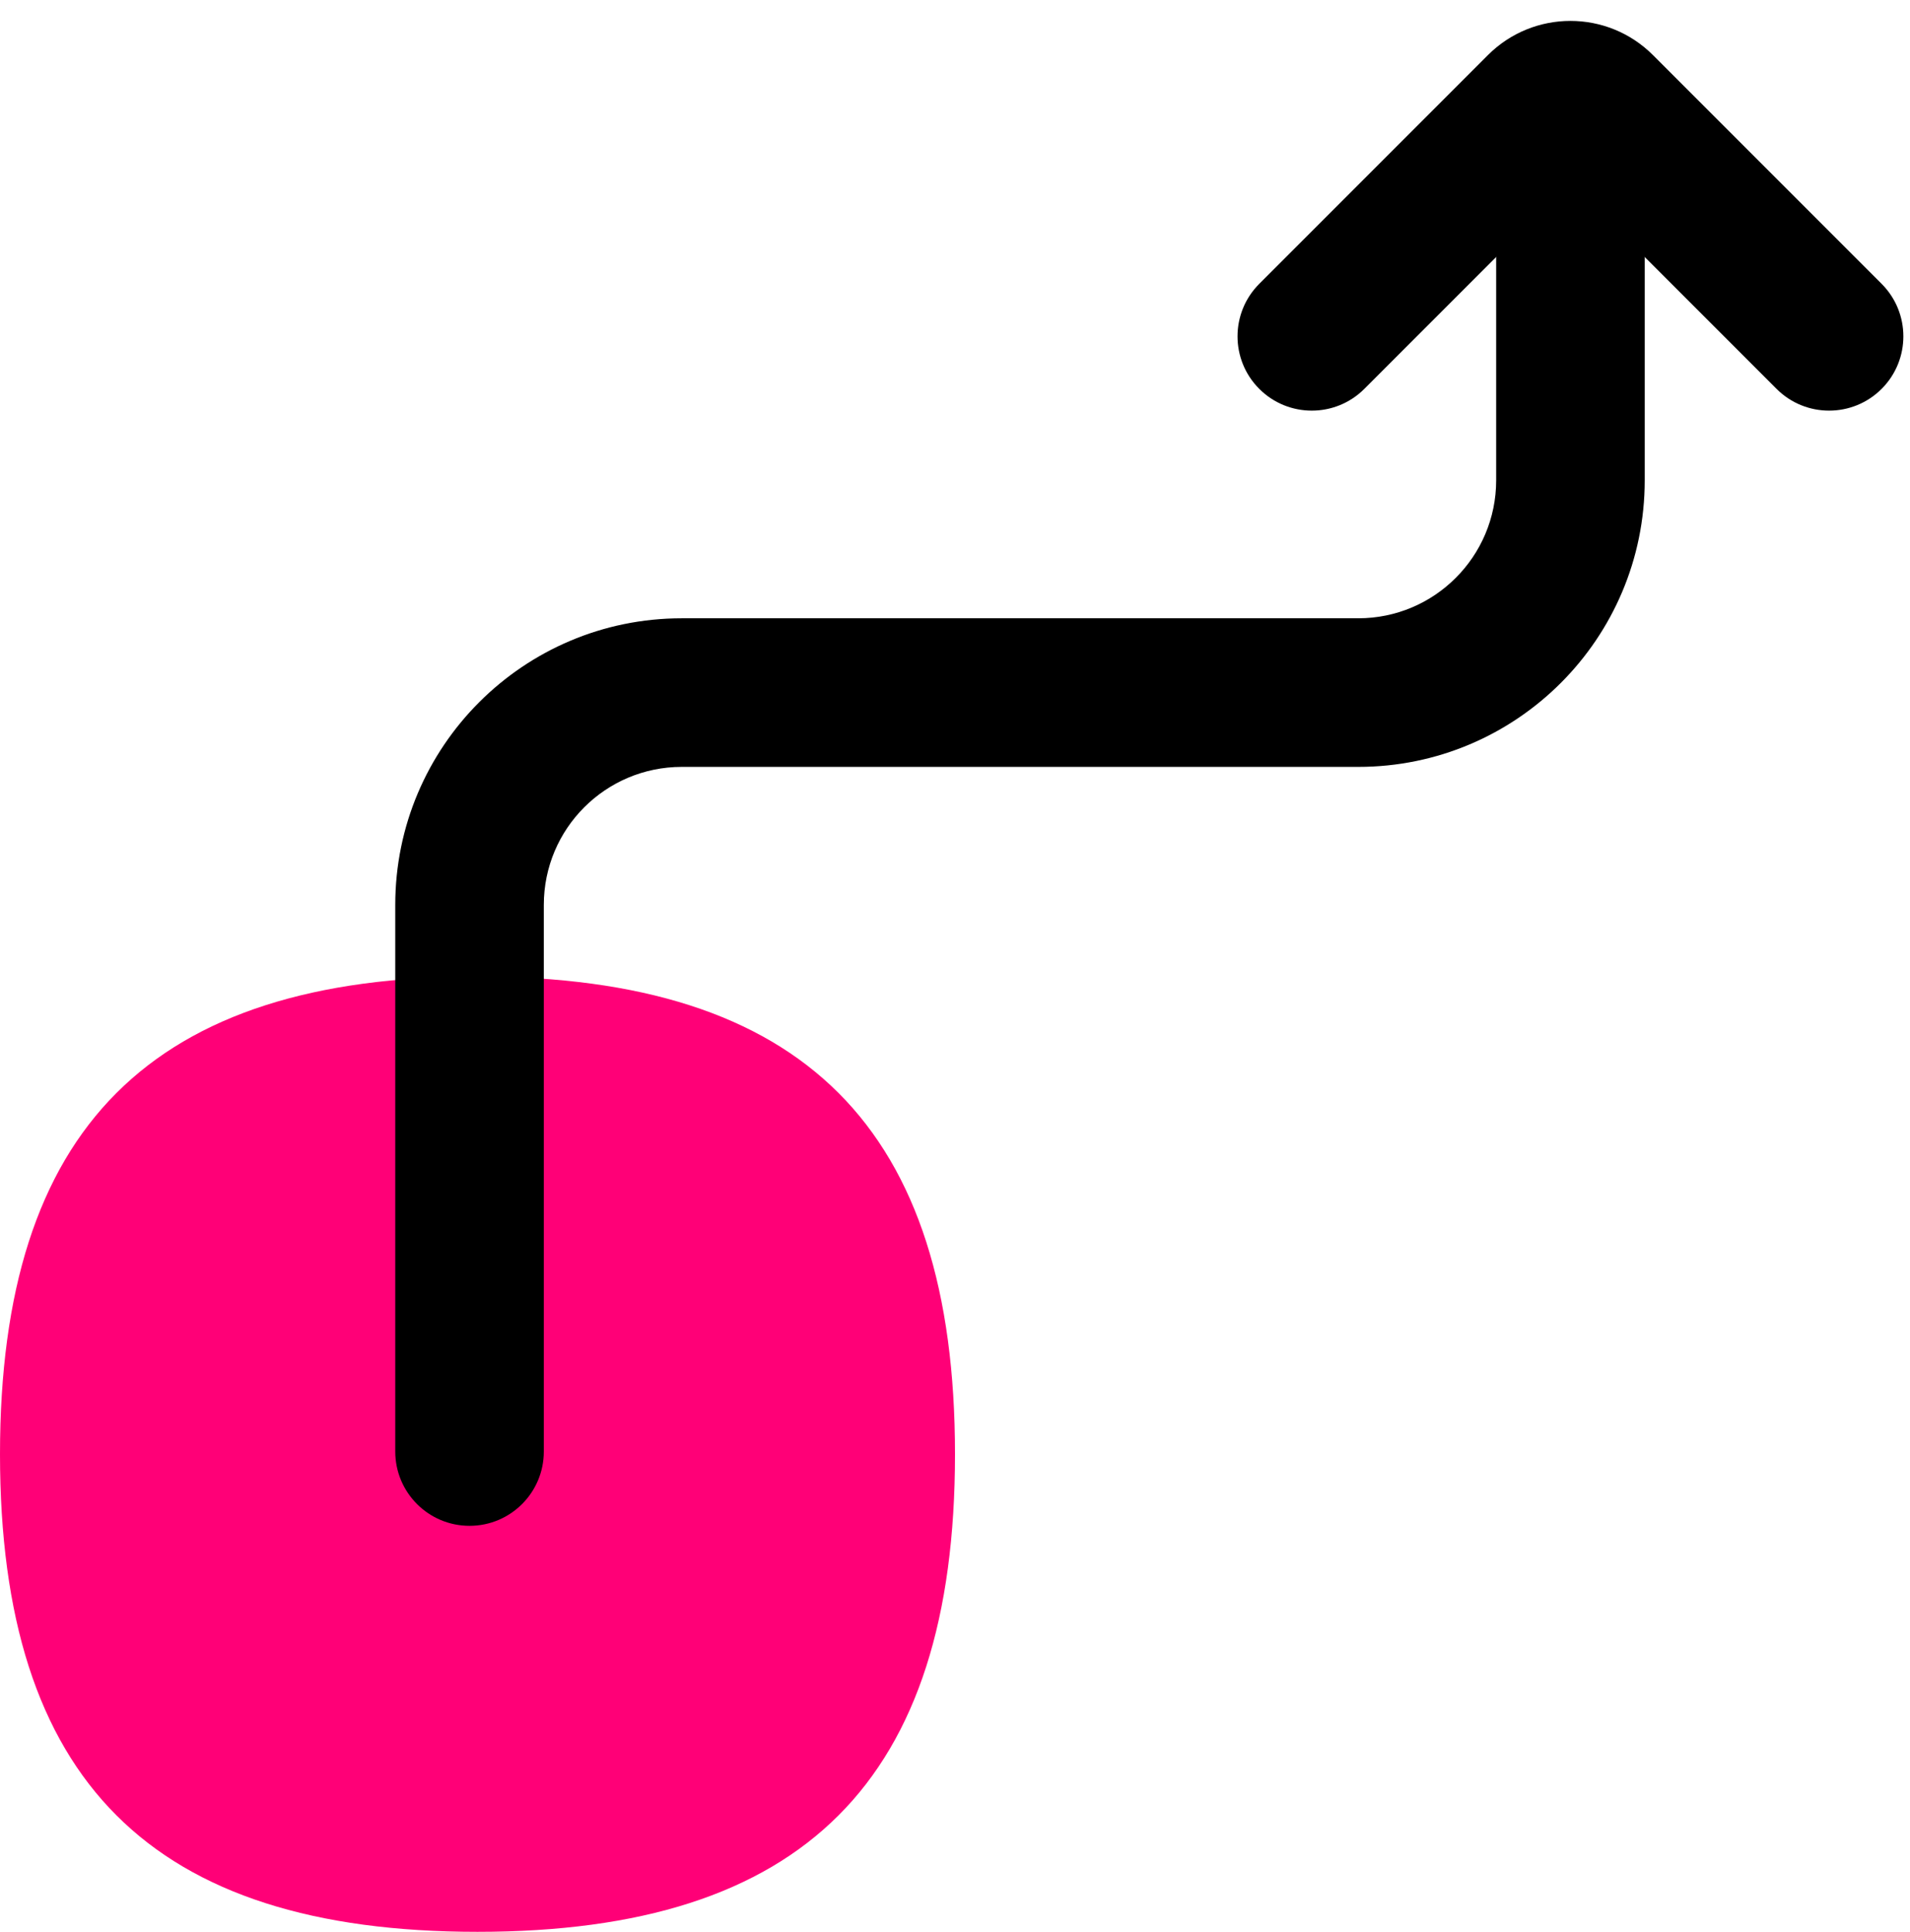
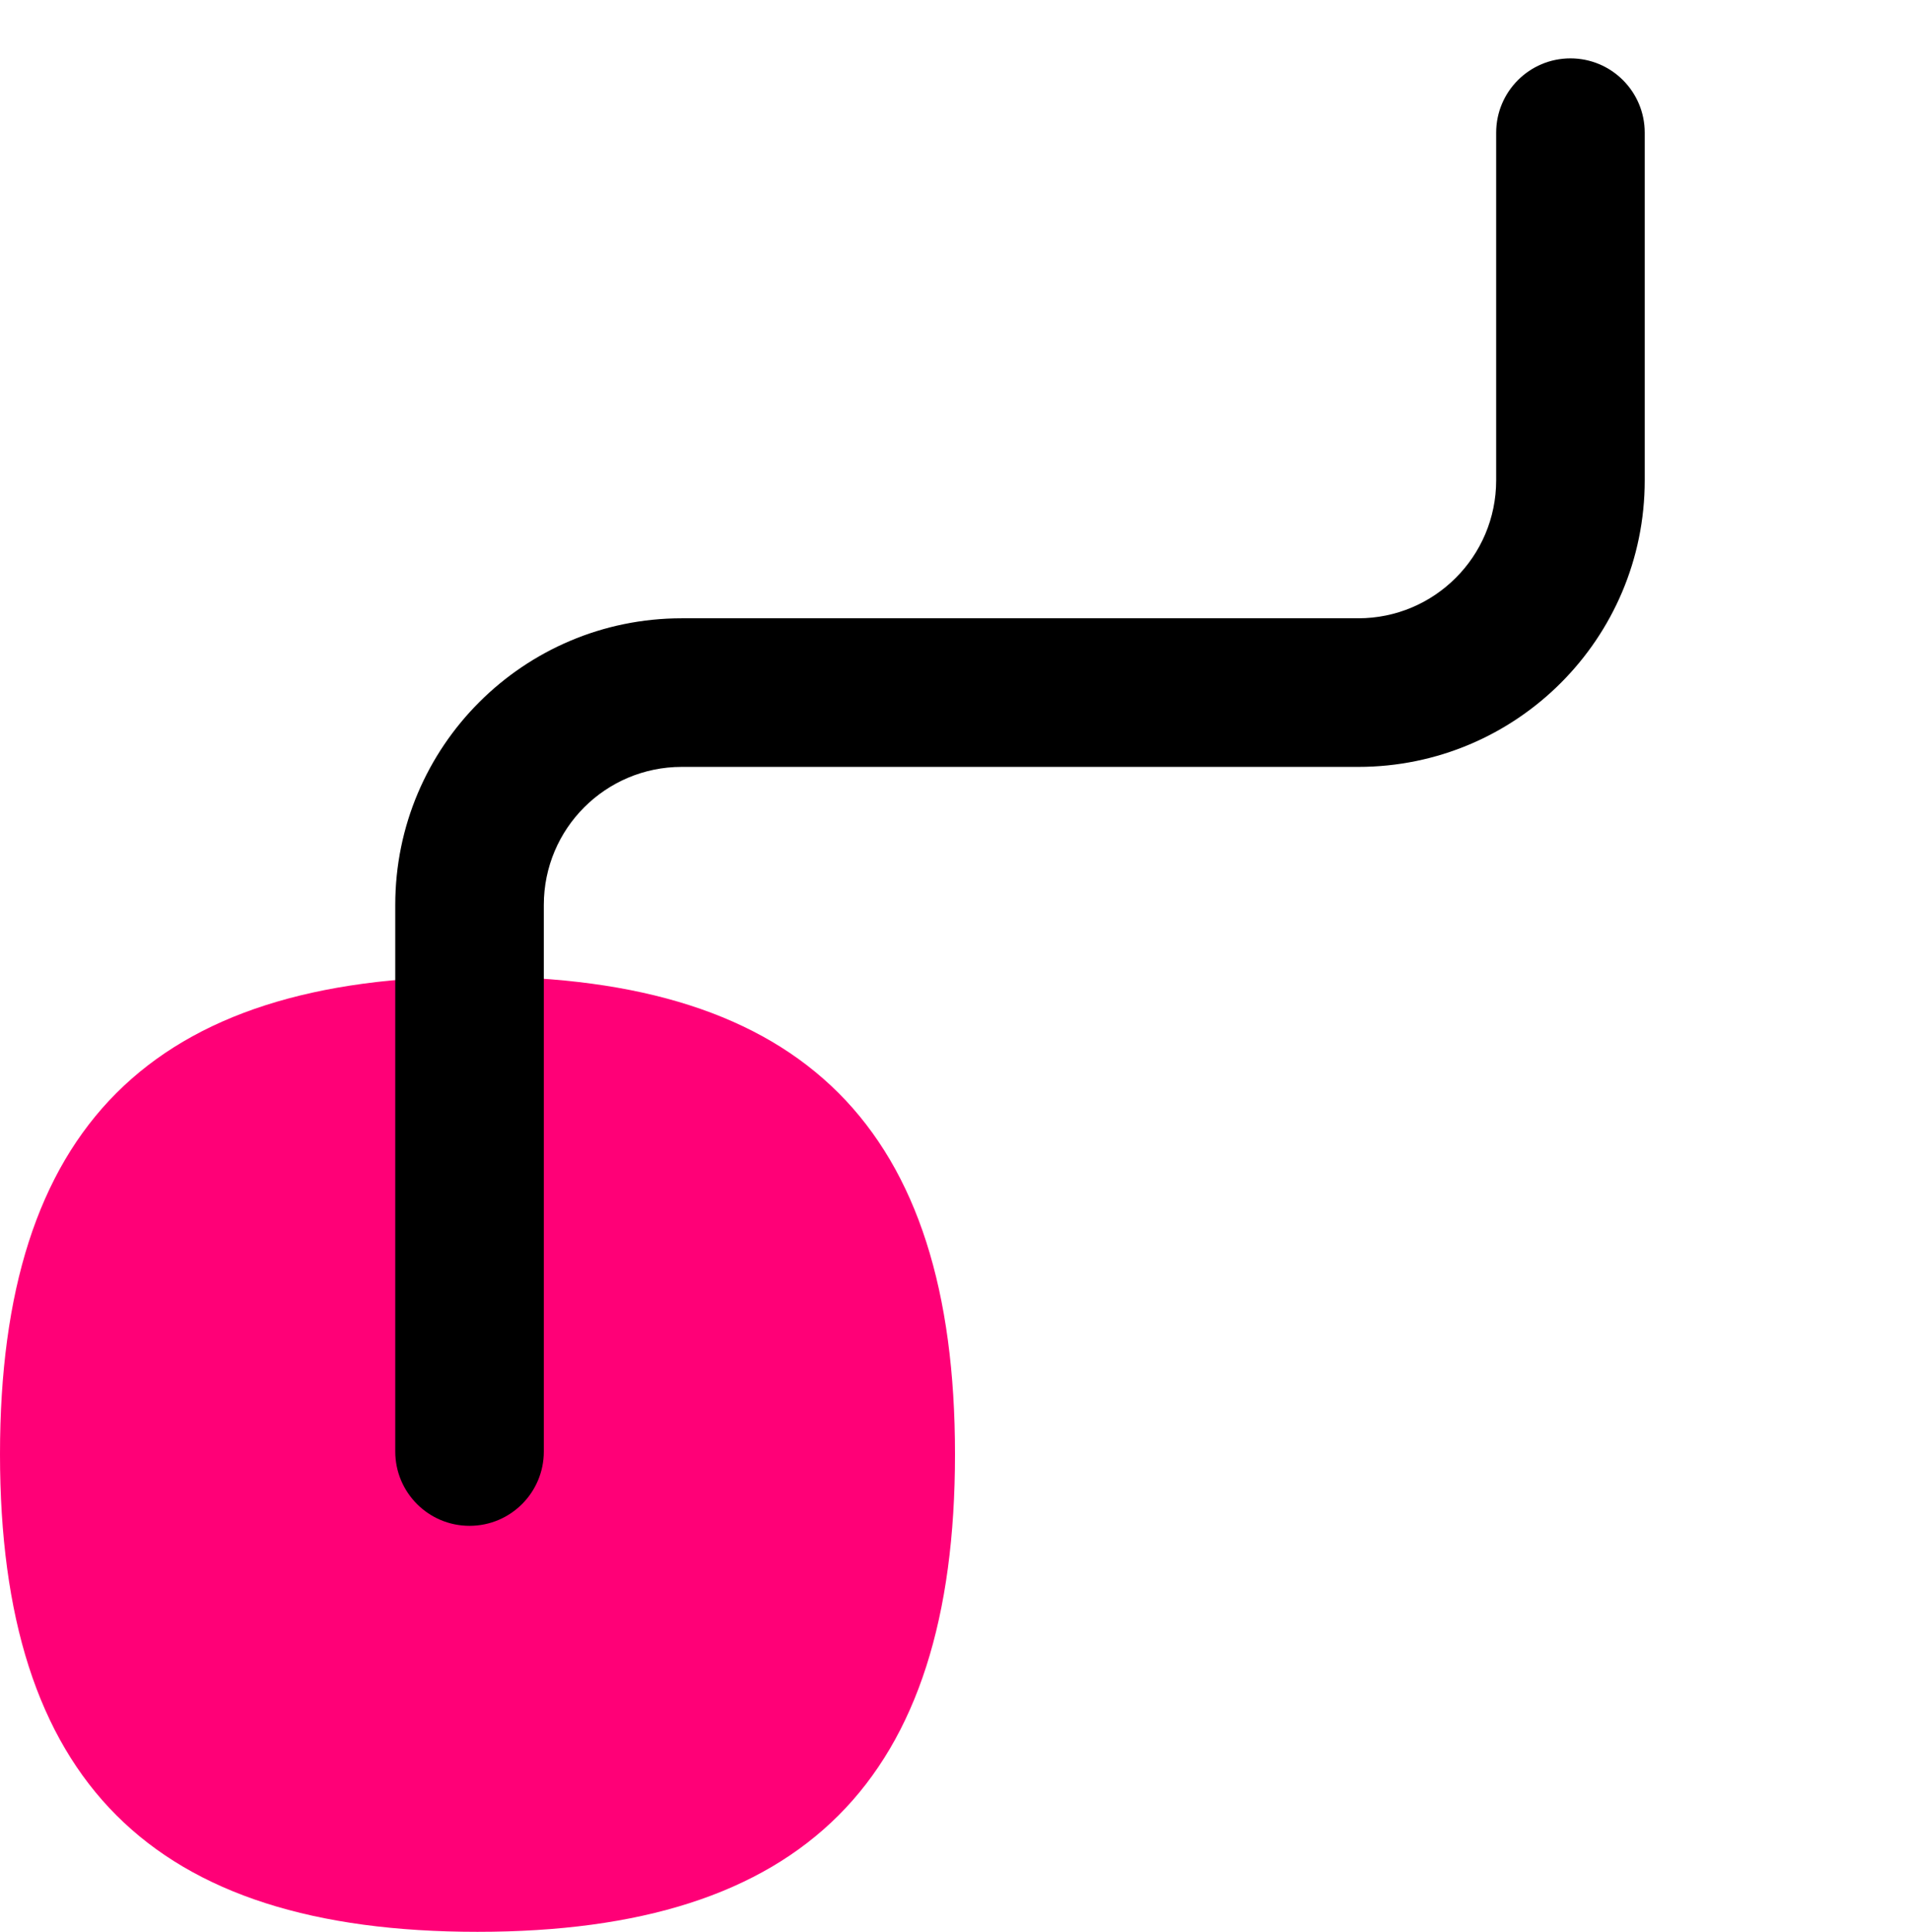
<svg xmlns="http://www.w3.org/2000/svg" width="90" height="91" viewBox="0 0 90 91" fill="none">
  <g id="icon">
    <path id="Subtract" d="M22.5 46C37.871 46 45 53.135 45 68.5C45 83.865 37.871 91 22.5 91C7.129 91 0 83.865 0 68.5C2.81196e-06 53.135 7.129 46 22.5 46Z" fill="#FF0077" />
    <path id="Vector 336 (Stroke)" fill-rule="evenodd" clip-rule="evenodd" d="M74 2.75C75.933 2.75 77.5 4.317 77.5 6.25V22.625C77.5 30.081 71.456 36.125 64 36.125H32.125C28.535 36.125 25.625 39.035 25.625 42.625V68.375C25.625 70.308 24.058 71.875 22.125 71.875C20.192 71.875 18.625 70.308 18.625 68.375V42.625C18.625 35.169 24.669 29.125 32.125 29.125H64C67.59 29.125 70.5 26.215 70.5 22.625V6.25C70.5 4.317 72.067 2.75 74 2.75Z" fill="black" />
-     <path id="Vector 337 (Stroke)" fill-rule="evenodd" clip-rule="evenodd" d="M70.111 2.596C72.259 0.448 75.741 0.448 77.889 2.596L88.662 13.369C90.029 14.736 90.029 16.952 88.662 18.319C87.296 19.685 85.079 19.685 83.713 18.319L74 8.606L64.287 18.319C62.92 19.685 60.705 19.685 59.338 18.319C57.971 16.952 57.971 14.736 59.338 13.369L70.111 2.596Z" fill="black" />
  </g>
</svg>